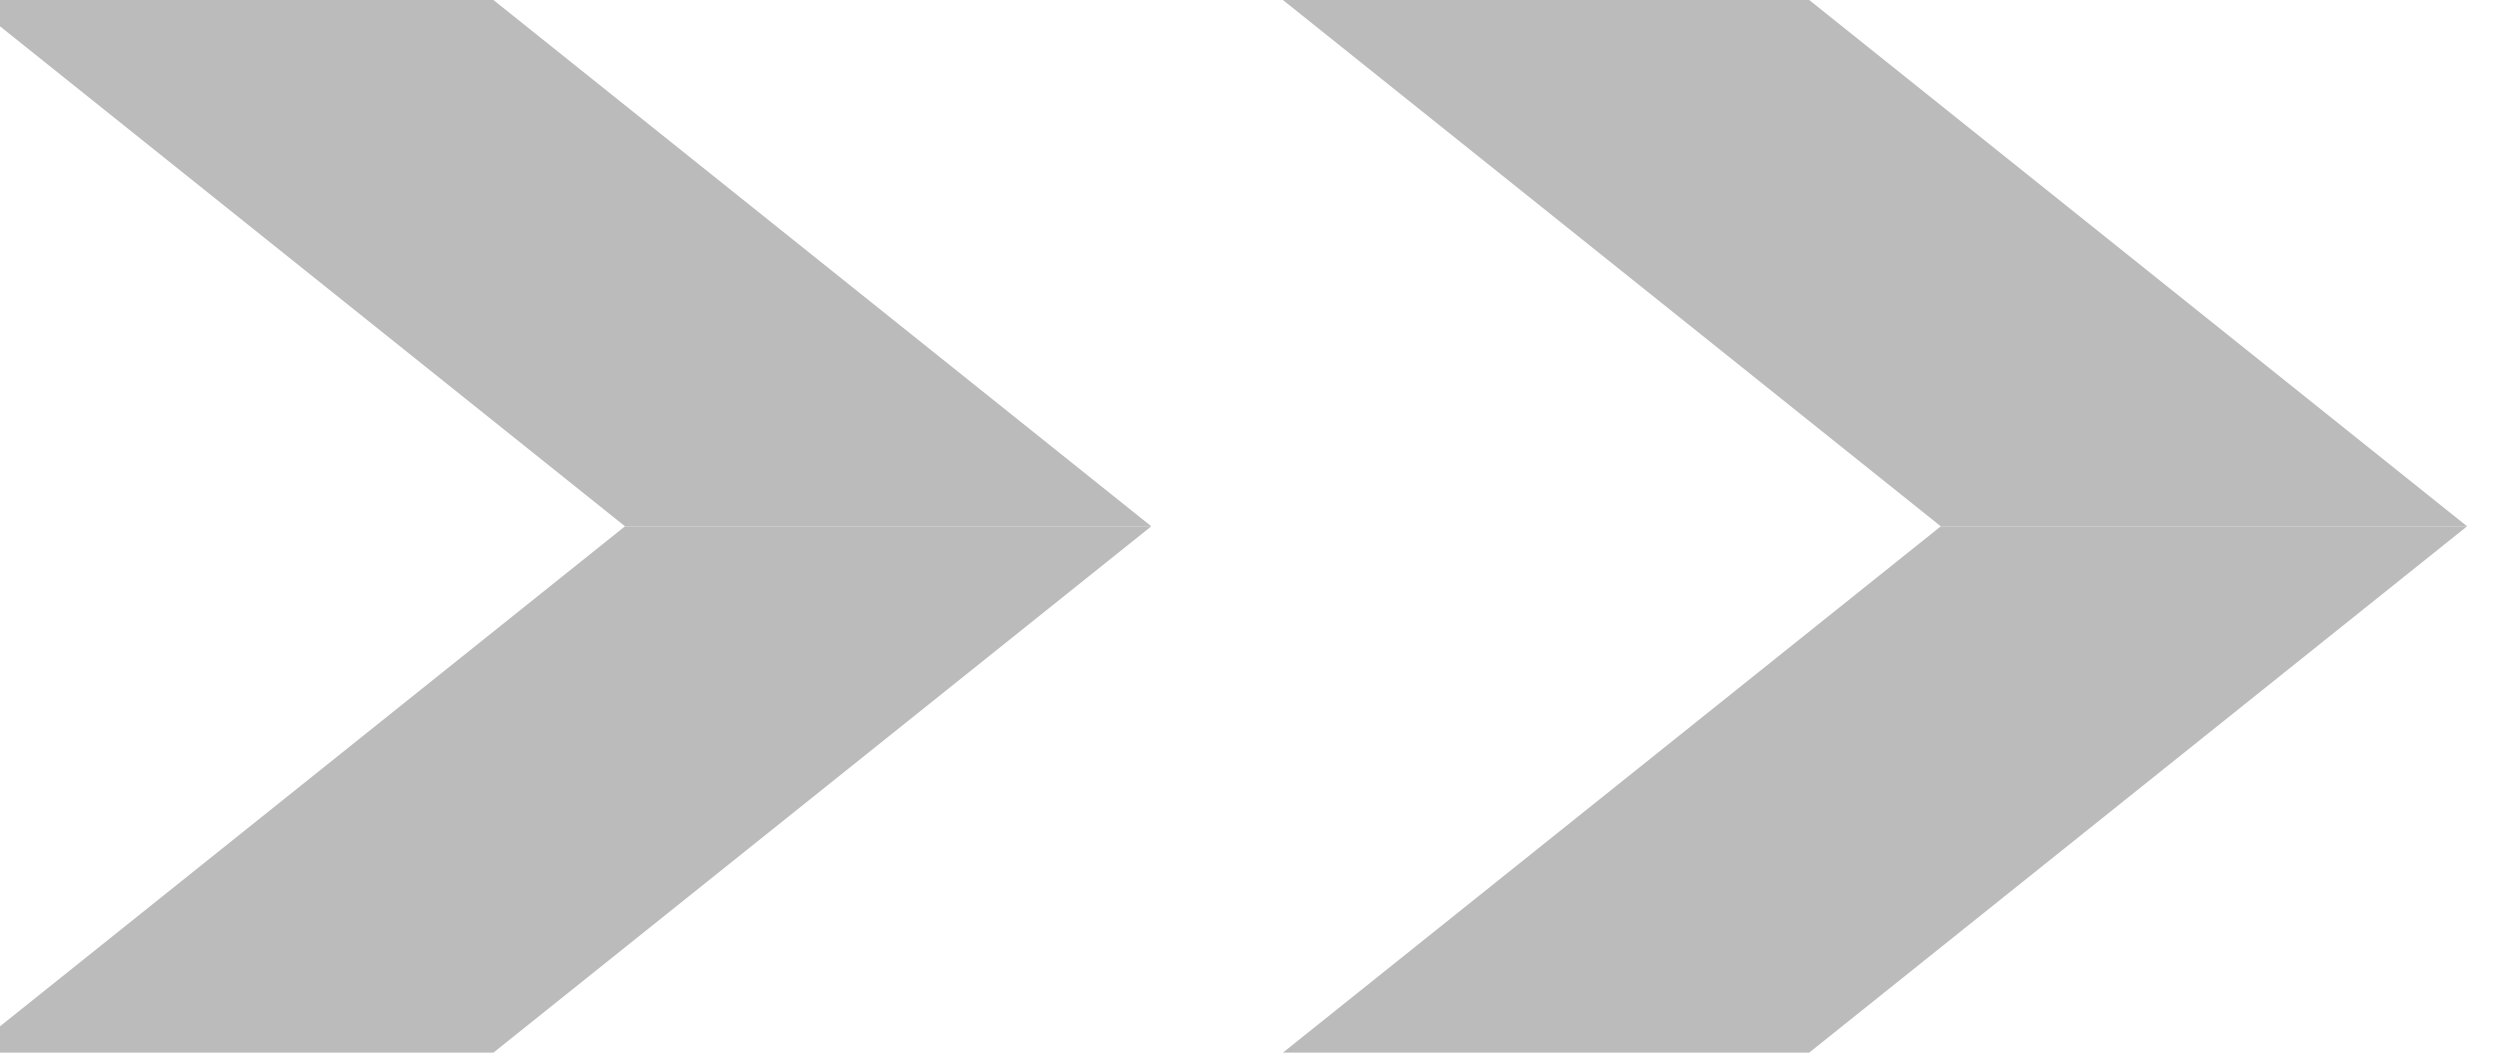
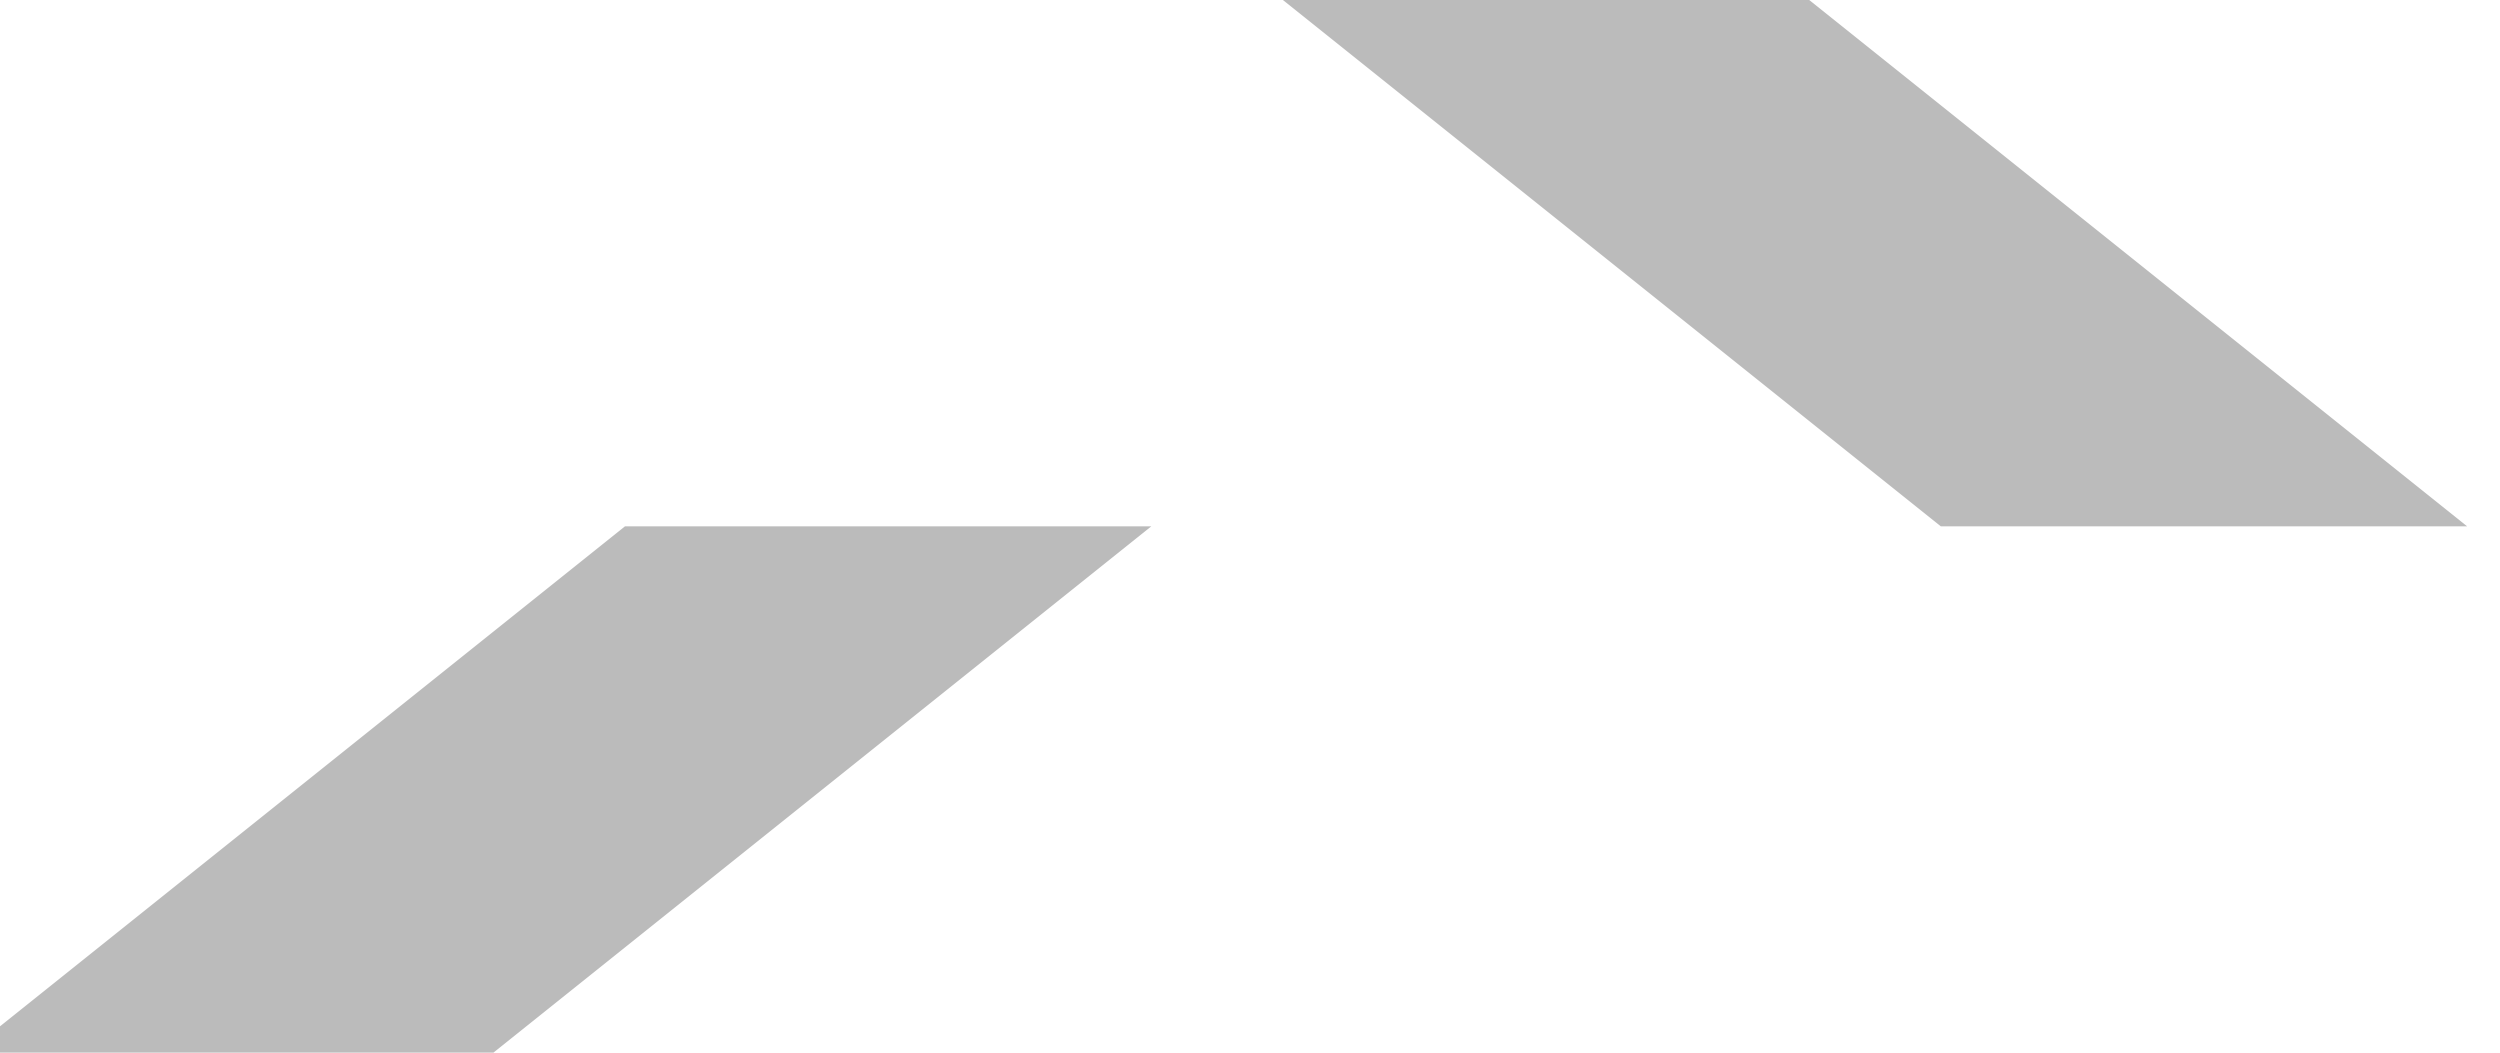
<svg xmlns="http://www.w3.org/2000/svg" id="Untitled-%u30DA%u30FC%u30B8%201" viewBox="0 0 38 16" style="background-color:#ffffff00" version="1.1" xml:space="preserve" x="0px" y="0px" width="38px" height="16px">
  <path d="M 19.5 0 L 27.5 0 L 37.5 8 L 29.5 8 L 19.5 0 Z" fill="#bbbbbb" />
-   <path d="M -0.5 0 L 7.5 0 L 17.5 8 L 9.5 8 L -0.5 0 Z" fill="#bbbbbb" />
-   <path d="M 19.5 16 L 27.5 16 L 37.5 8 L 29.5 8 L 19.5 16 Z" fill="#bbbbbb" />
  <path d="M -0.5 16 L 7.5 16 L 17.5 8 L 9.5 8 L -0.5 16 Z" fill="#bbbbbb" />
</svg>